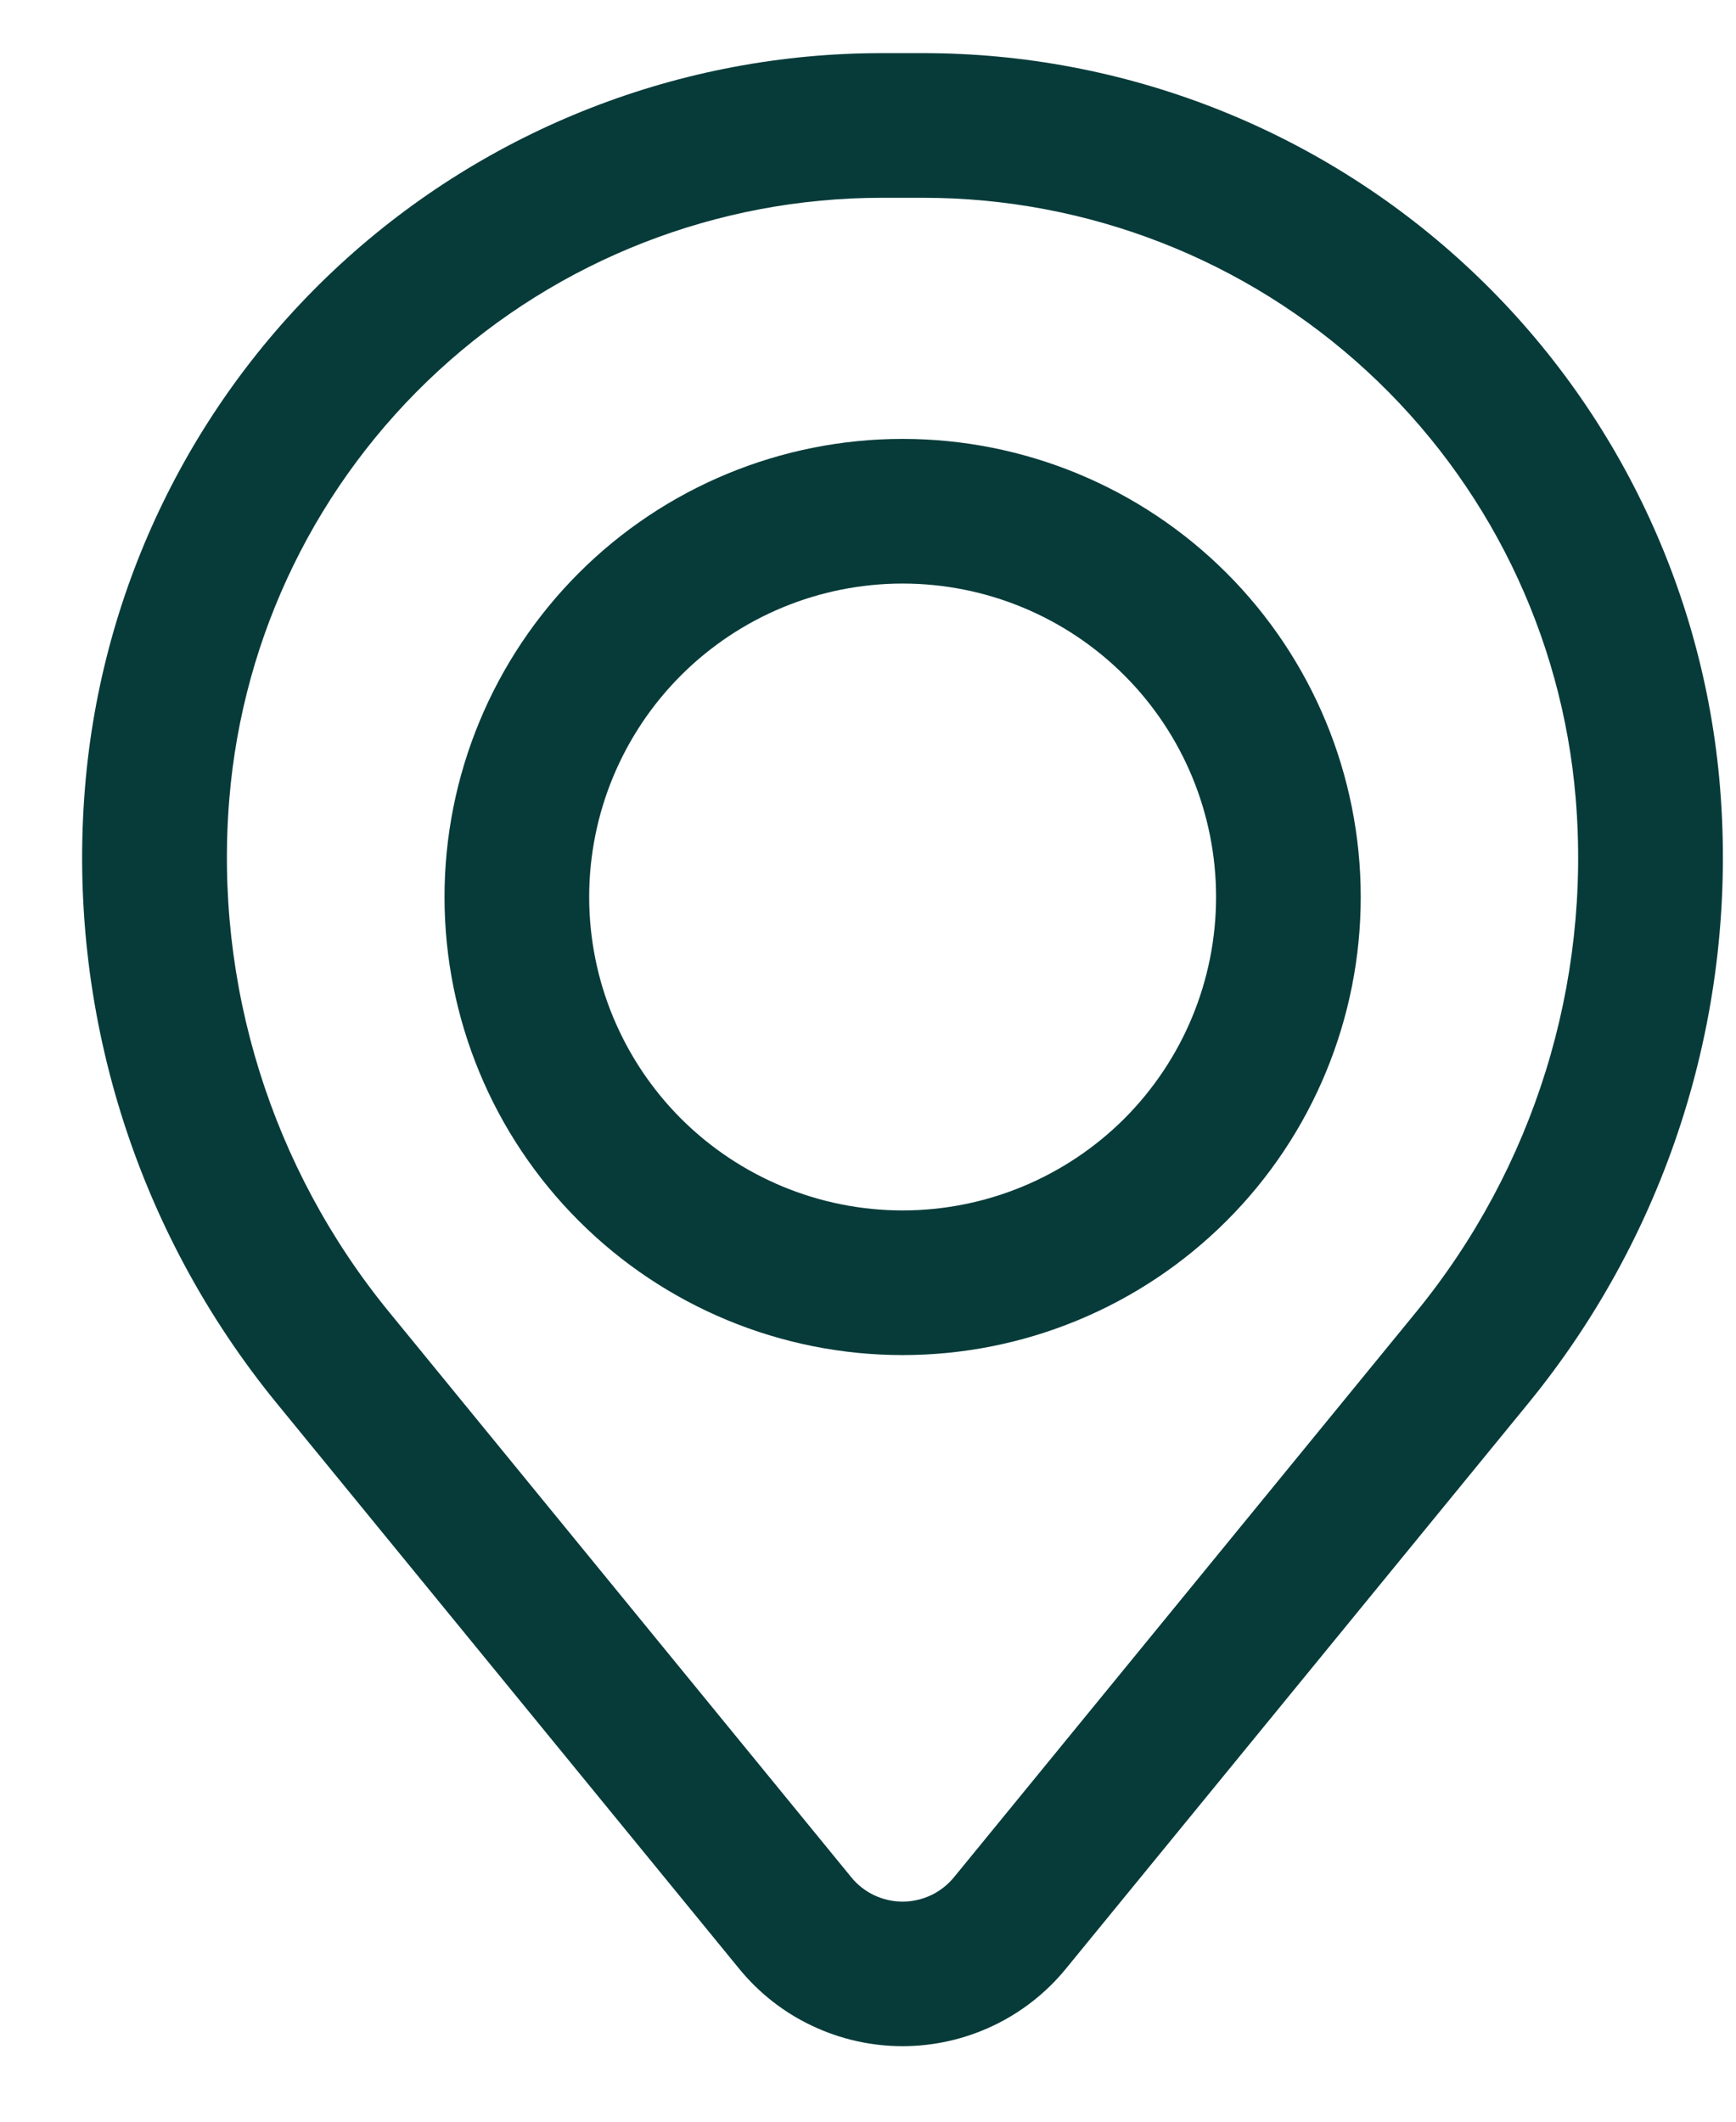
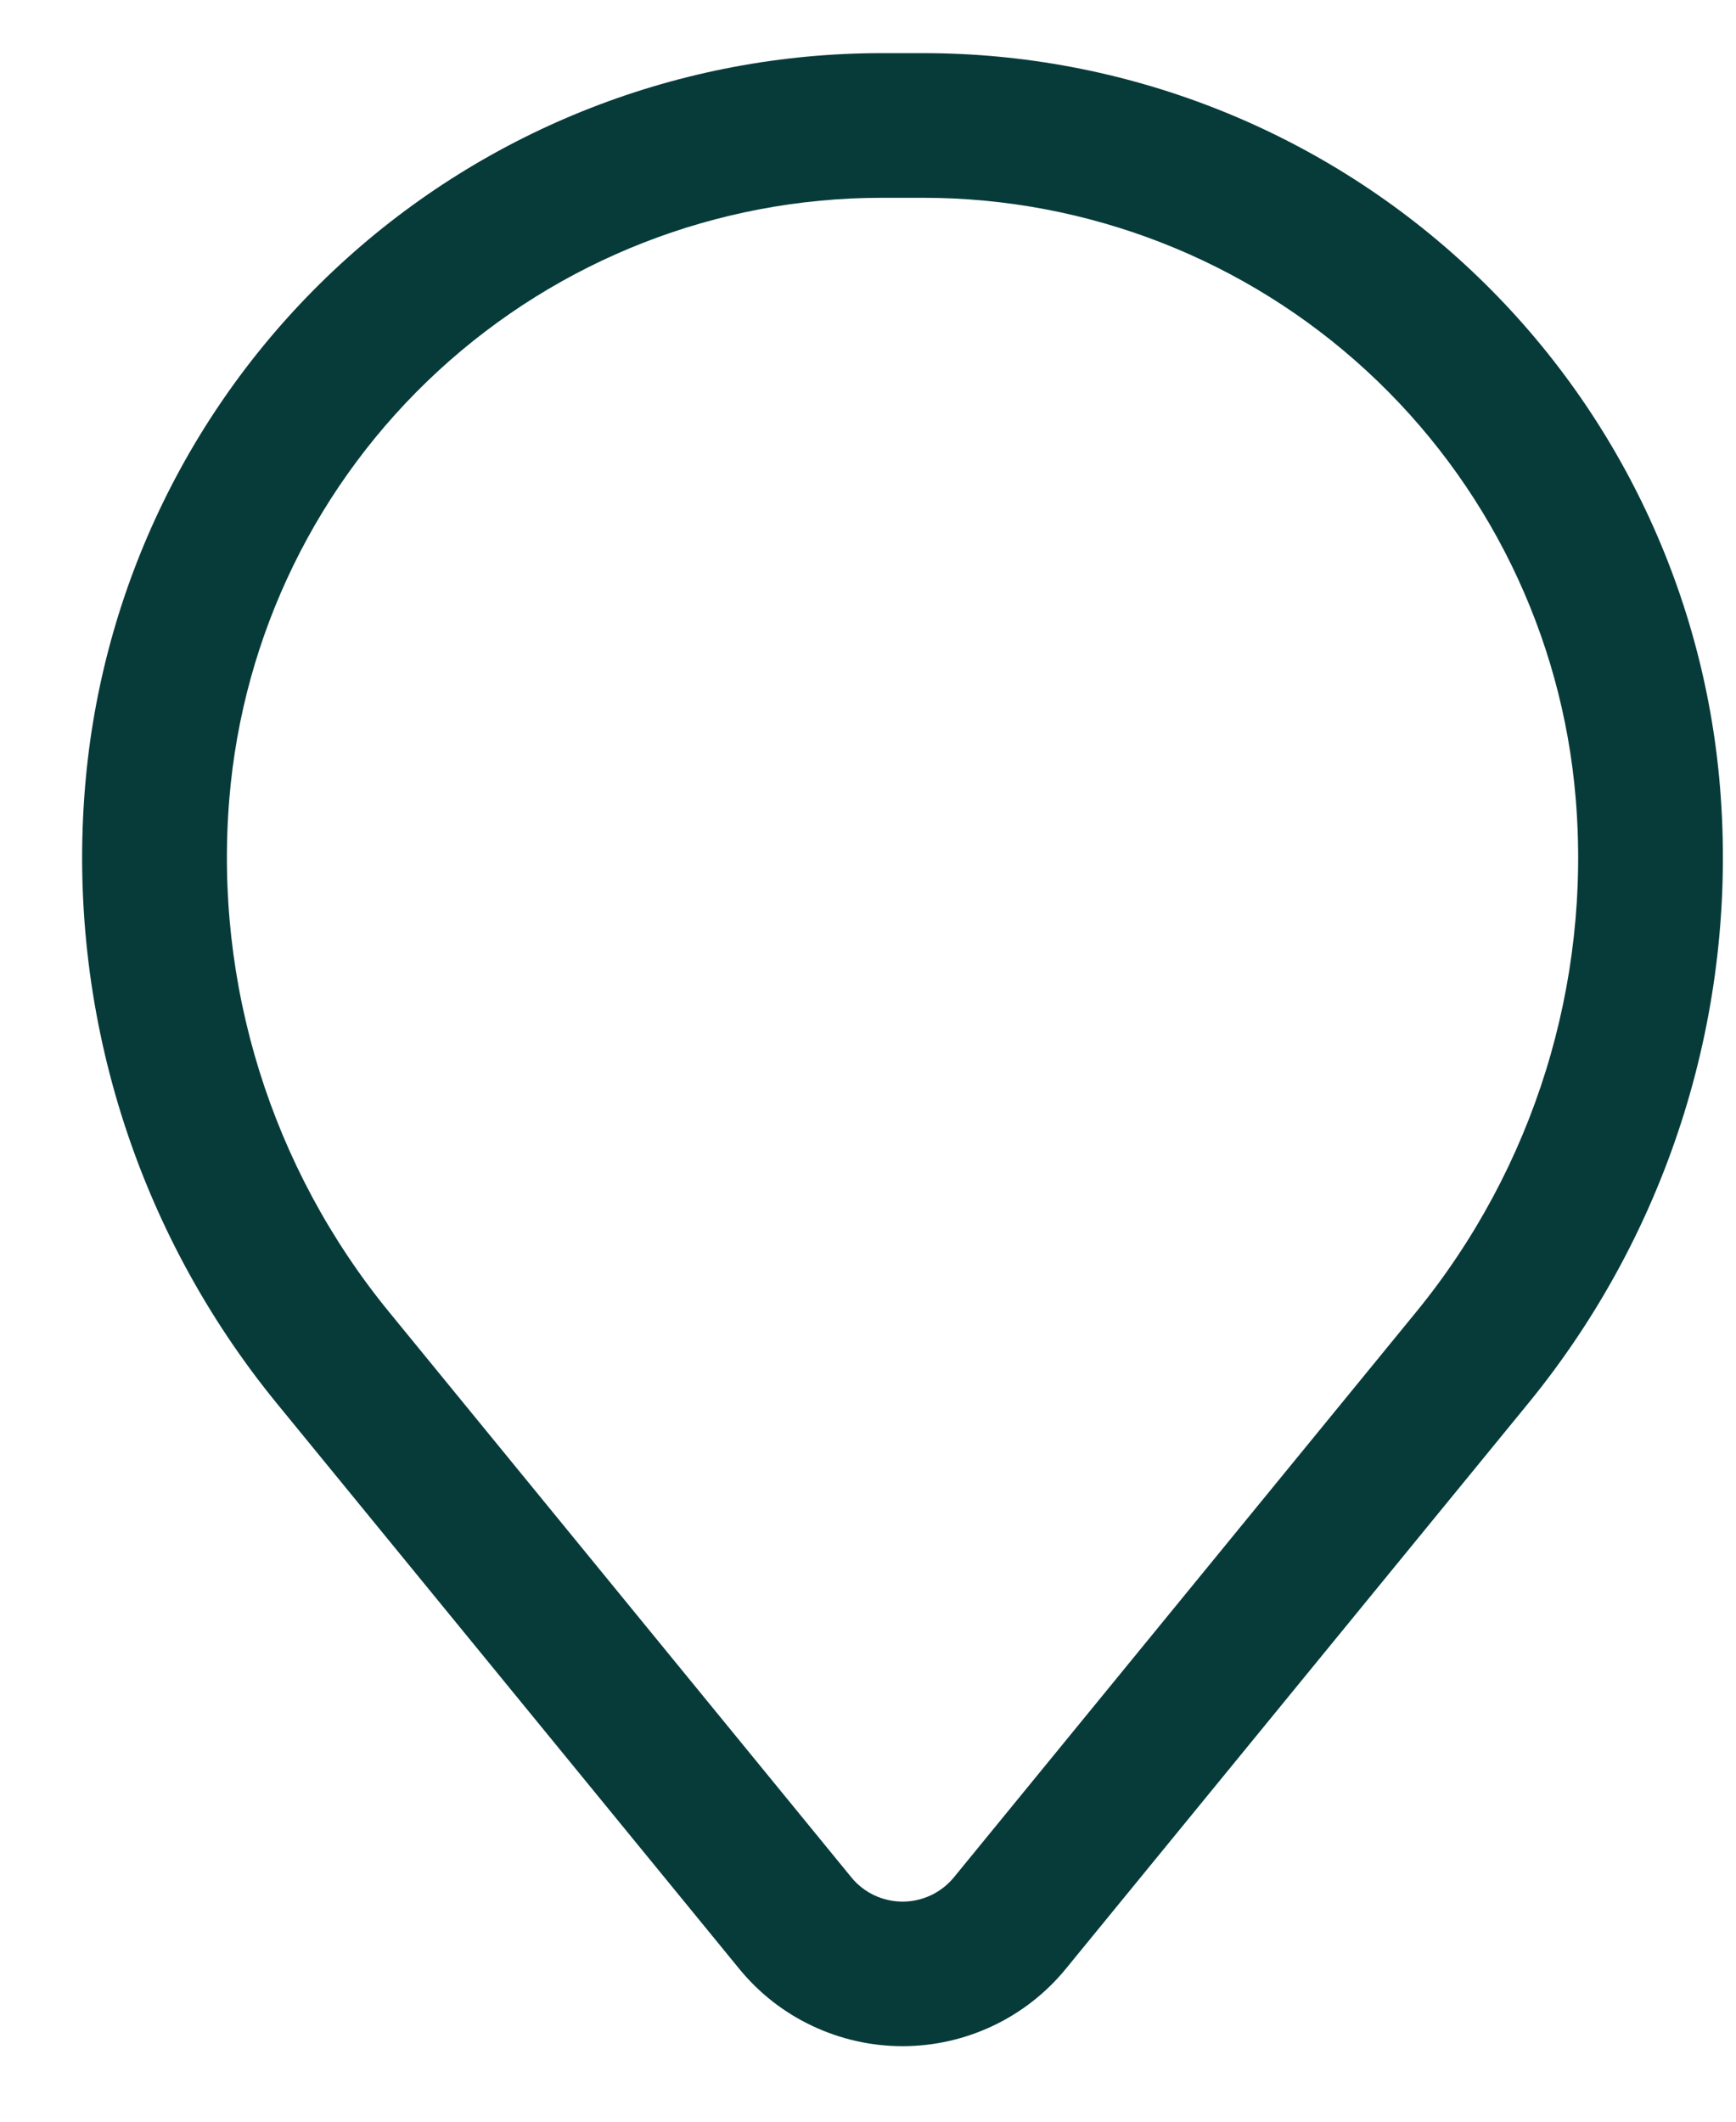
<svg xmlns="http://www.w3.org/2000/svg" width="18" height="22" viewBox="0 0 18 22" fill="none">
-   <path fill-rule="evenodd" clip-rule="evenodd" d="M4.609 9.301C4.609 8.041 5.11 6.833 6.001 5.942C6.891 5.051 8.1 4.551 9.359 4.551C10.619 4.551 11.827 5.051 12.718 5.942C13.609 6.833 14.109 8.041 14.109 9.301C14.109 10.561 13.609 11.769 12.718 12.659C11.827 13.55 10.619 14.051 9.359 14.051C8.1 14.051 6.891 13.55 6.001 12.659C5.11 11.769 4.609 10.561 4.609 9.301ZM9.359 6.051C8.497 6.051 7.671 6.393 7.061 7.003C6.452 7.612 6.109 8.439 6.109 9.301C6.109 10.163 6.452 10.989 7.061 11.599C7.671 12.208 8.497 12.551 9.359 12.551C10.221 12.551 11.048 12.208 11.658 11.599C12.267 10.989 12.609 10.163 12.609 9.301C12.609 8.439 12.267 7.612 11.658 7.003C11.048 6.393 10.221 6.051 9.359 6.051Z" fill="#073B3A" />
  <path fill-rule="evenodd" clip-rule="evenodd" d="M0.882 8.158C1.053 6.085 1.997 4.151 3.527 2.742C5.057 1.333 7.062 0.551 9.142 0.551H9.574C11.654 0.551 13.658 1.333 15.188 2.742C16.719 4.151 17.663 6.085 17.834 8.158C18.024 10.467 17.311 12.76 15.844 14.554L11.051 20.415C10.846 20.666 10.587 20.868 10.295 21.006C10.002 21.145 9.682 21.217 9.358 21.217C9.034 21.217 8.714 21.145 8.421 21.006C8.128 20.868 7.87 20.666 7.665 20.415L2.872 14.554C1.405 12.76 0.691 10.467 0.882 8.158ZM9.142 2.051C7.438 2.051 5.797 2.692 4.544 3.846C3.291 5 2.518 6.583 2.378 8.281C2.219 10.203 2.813 12.111 4.034 13.604L8.827 19.466C8.891 19.545 8.972 19.608 9.064 19.652C9.156 19.695 9.257 19.718 9.359 19.718C9.461 19.718 9.561 19.695 9.653 19.652C9.745 19.608 9.826 19.545 9.891 19.466L14.684 13.604C15.904 12.111 16.497 10.202 16.338 8.281C16.198 6.583 15.424 5 14.171 3.846C12.918 2.691 11.277 2.051 9.573 2.051H9.142Z" fill="#073B3A" />
</svg>